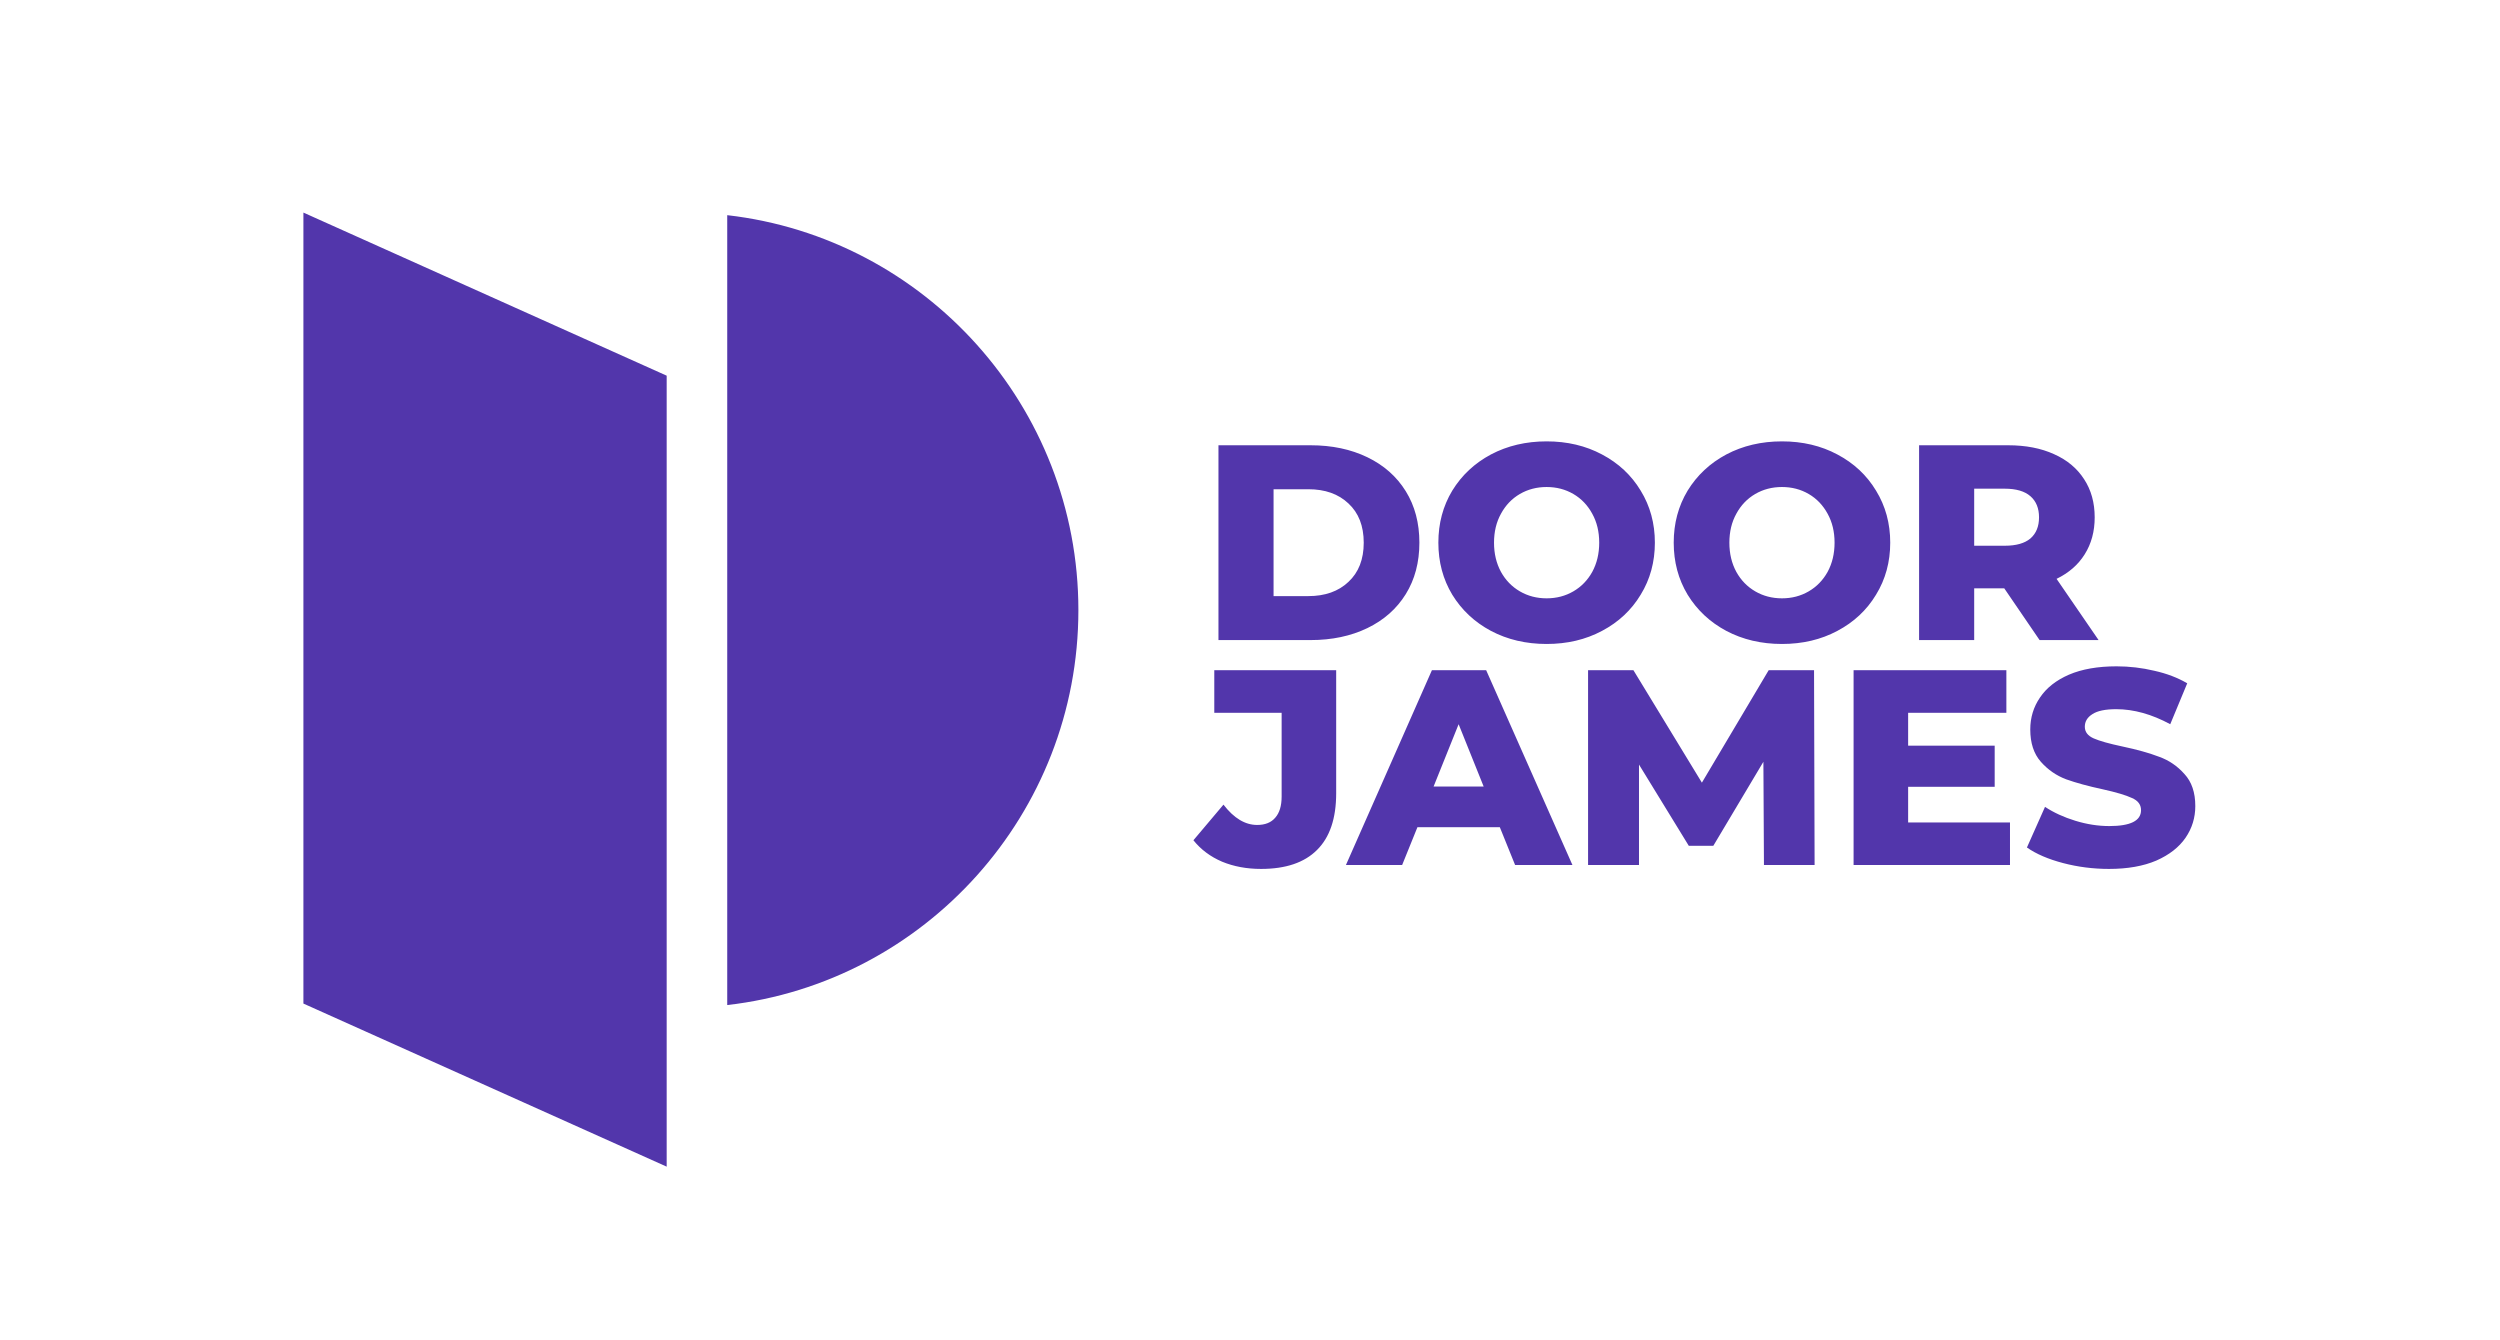
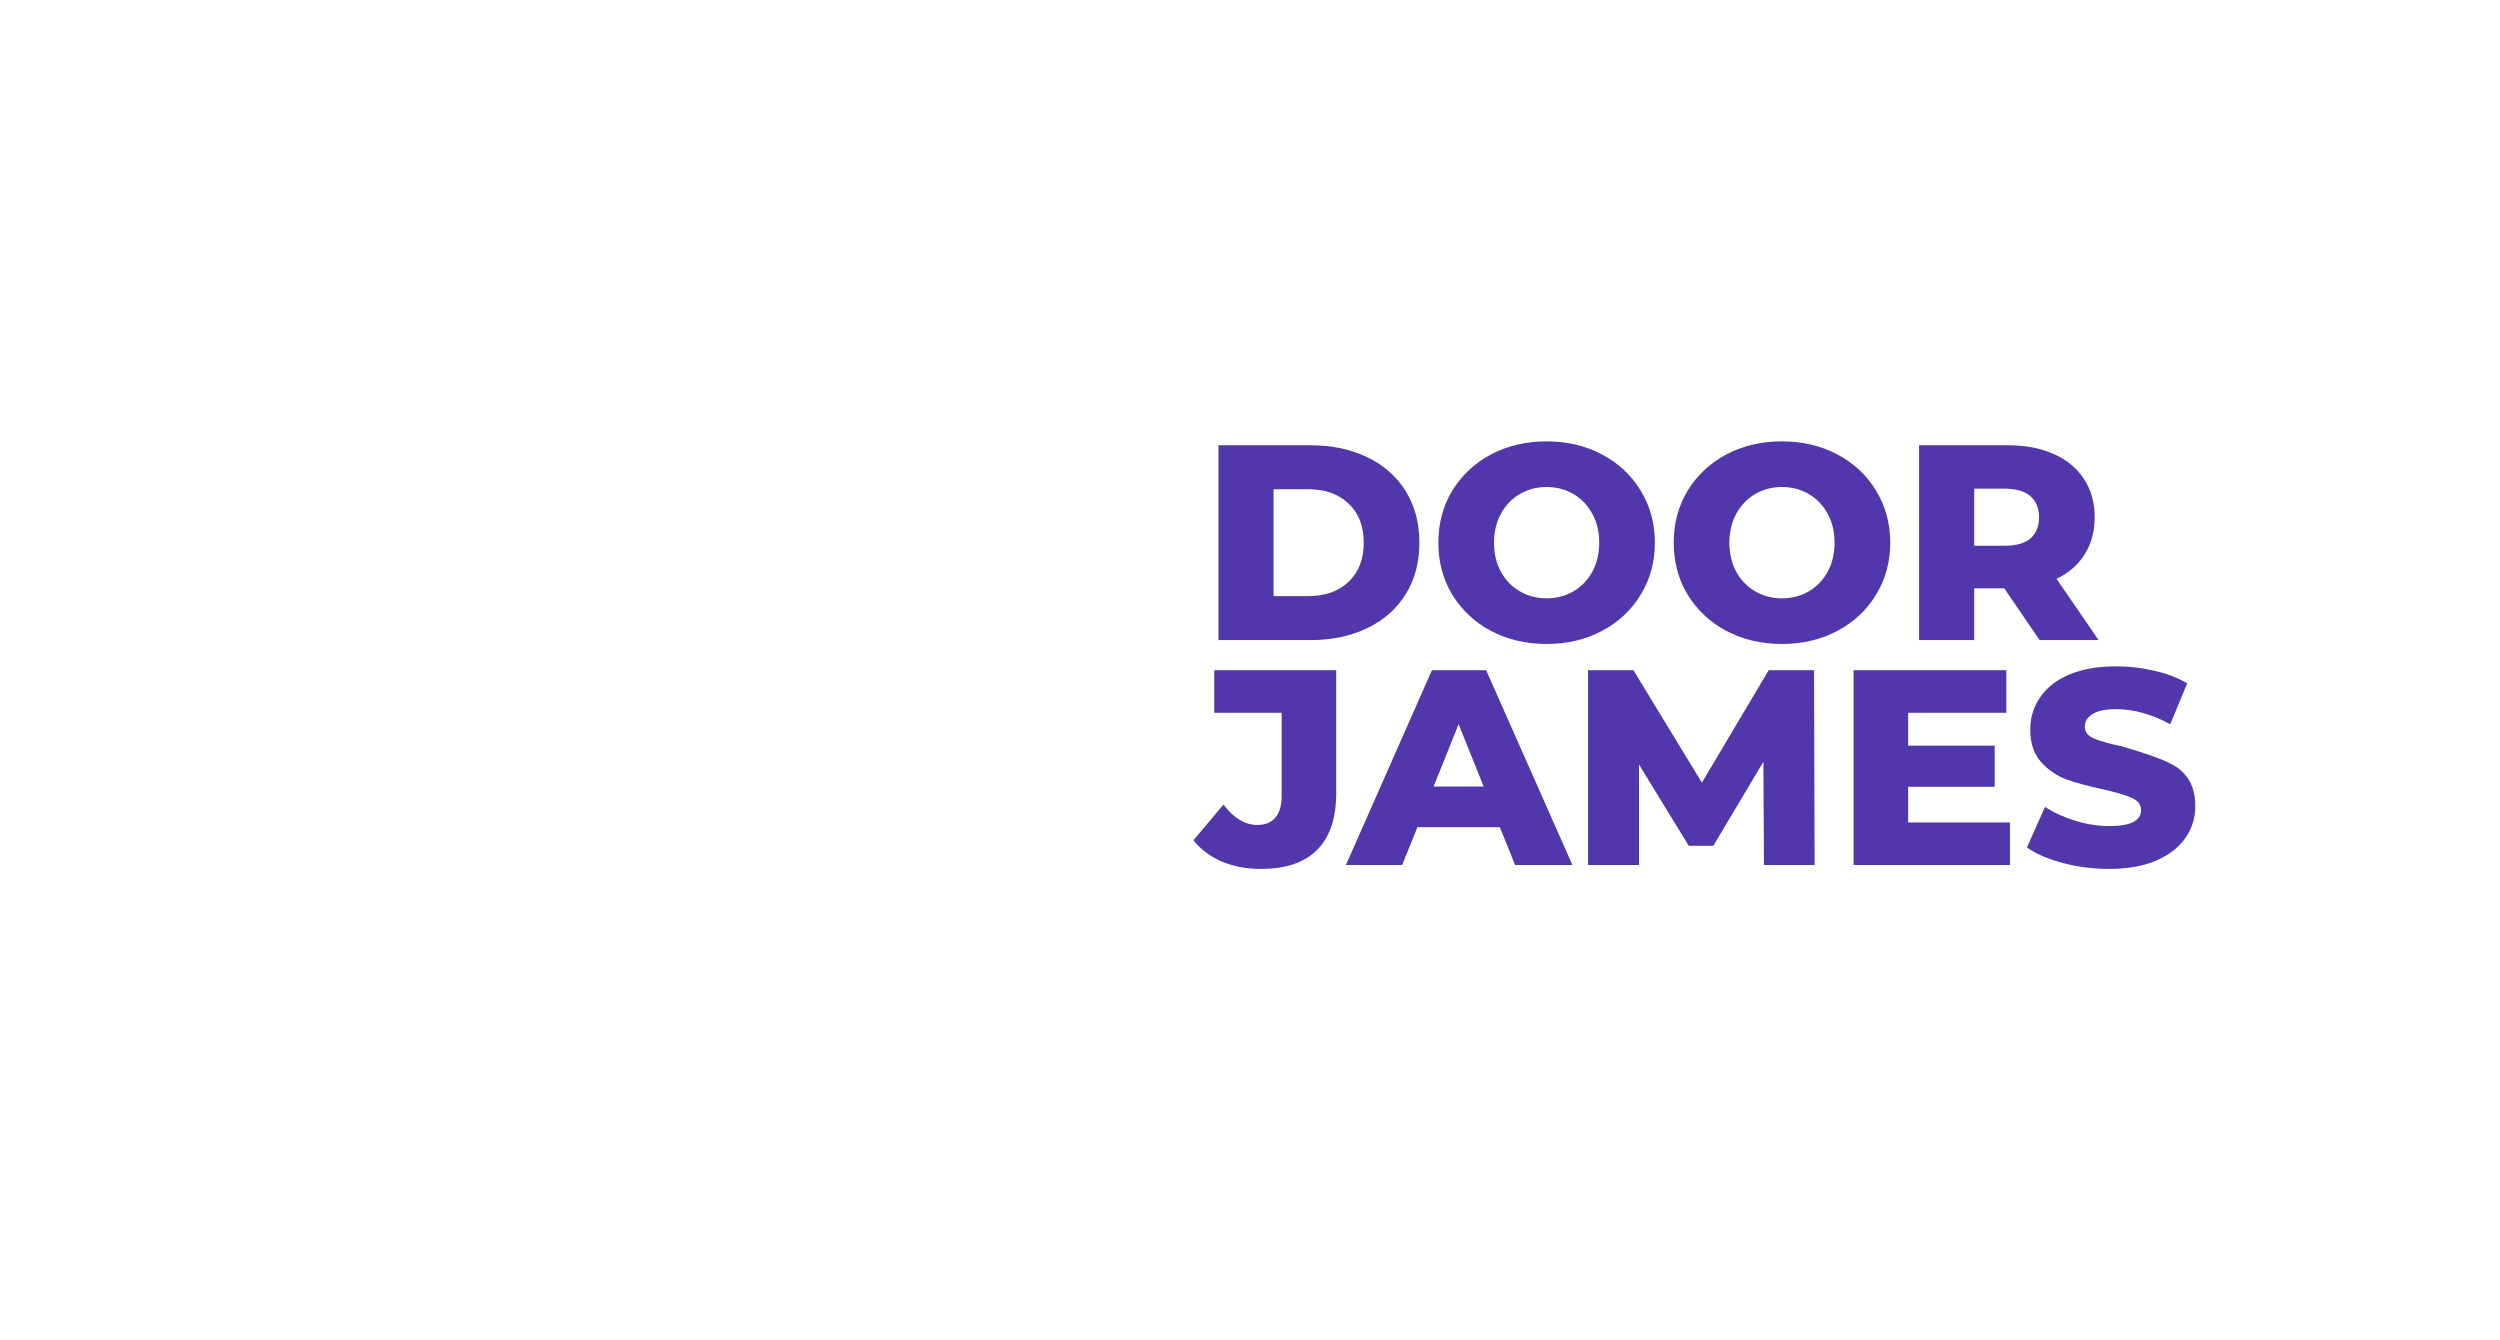
<svg xmlns="http://www.w3.org/2000/svg" width="1078" height="578" viewBox="0 0 1078 578" fill="none">
  <g clip-path="url(#clip0)">
-     <path fill-rule="evenodd" clip-rule="evenodd" d="M287.47 161.991L130.828 91.666V432.738L287.47 503.063V161.991ZM465 263.082C465 350.901 398.8 423.618 313.58 433.382V92.781C398.8 102.546 465 175.262 465 263.082Z" fill="#5236AB" />
-     <path d="M525.4 192H565.12C574.32 192 582.48 193.72 589.6 197.16C596.72 200.6 602.24 205.48 606.16 211.8C610.08 218.12 612.04 225.52 612.04 234C612.04 242.48 610.08 249.88 606.16 256.2C602.24 262.52 596.72 267.4 589.6 270.84C582.48 274.28 574.32 276 565.12 276H525.4V192ZM564.16 257.04C571.36 257.04 577.12 255 581.44 250.92C585.84 246.84 588.04 241.2 588.04 234C588.04 226.8 585.84 221.16 581.44 217.08C577.12 213 571.36 210.96 564.16 210.96H549.16V257.04H564.16ZM666.901 277.68C658.021 277.68 650.021 275.8 642.901 272.04C635.861 268.28 630.301 263.08 626.221 256.44C622.221 249.8 620.221 242.32 620.221 234C620.221 225.68 622.221 218.2 626.221 211.56C630.301 204.92 635.861 199.72 642.901 195.96C650.021 192.2 658.021 190.32 666.901 190.32C675.781 190.32 683.741 192.2 690.781 195.96C697.901 199.72 703.461 204.92 707.461 211.56C711.541 218.2 713.581 225.68 713.581 234C713.581 242.32 711.541 249.8 707.461 256.44C703.461 263.08 697.901 268.28 690.781 272.04C683.741 275.8 675.781 277.68 666.901 277.68ZM666.901 258C671.141 258 674.981 257 678.421 255C681.861 253 684.581 250.2 686.581 246.6C688.581 242.92 689.581 238.72 689.581 234C689.581 229.28 688.581 225.12 686.581 221.52C684.581 217.84 681.861 215 678.421 213C674.981 211 671.141 210 666.901 210C662.661 210 658.821 211 655.381 213C651.941 215 649.221 217.84 647.221 221.52C645.221 225.12 644.221 229.28 644.221 234C644.221 238.72 645.221 242.92 647.221 246.6C649.221 250.2 651.941 253 655.381 255C658.821 257 662.661 258 666.901 258ZM768.385 277.68C759.505 277.68 751.505 275.8 744.385 272.04C737.345 268.28 731.785 263.08 727.705 256.44C723.705 249.8 721.705 242.32 721.705 234C721.705 225.68 723.705 218.2 727.705 211.56C731.785 204.92 737.345 199.72 744.385 195.96C751.505 192.2 759.505 190.32 768.385 190.32C777.265 190.32 785.225 192.2 792.265 195.96C799.385 199.72 804.945 204.92 808.945 211.56C813.025 218.2 815.065 225.68 815.065 234C815.065 242.32 813.025 249.8 808.945 256.44C804.945 263.08 799.385 268.28 792.265 272.04C785.225 275.8 777.265 277.68 768.385 277.68ZM768.385 258C772.625 258 776.465 257 779.905 255C783.345 253 786.065 250.2 788.065 246.6C790.065 242.92 791.065 238.72 791.065 234C791.065 229.28 790.065 225.12 788.065 221.52C786.065 217.84 783.345 215 779.905 213C776.465 211 772.625 210 768.385 210C764.145 210 760.305 211 756.865 213C753.425 215 750.705 217.84 748.705 221.52C746.705 225.12 745.705 229.28 745.705 234C745.705 238.72 746.705 242.92 748.705 246.6C750.705 250.2 753.425 253 756.865 255C760.305 257 764.145 258 768.385 258ZM864.229 253.68H851.269V276H827.509V192H865.909C873.509 192 880.109 193.28 885.709 195.84C891.309 198.32 895.629 201.92 898.669 206.64C901.709 211.28 903.229 216.76 903.229 223.08C903.229 229.16 901.789 234.48 898.909 239.04C896.109 243.52 892.069 247.04 886.789 249.6L904.909 276H879.469L864.229 253.68ZM879.229 223.08C879.229 219.16 877.989 216.12 875.509 213.96C873.029 211.8 869.349 210.72 864.469 210.72H851.269V235.32H864.469C869.349 235.32 873.029 234.28 875.509 232.2C877.989 230.04 879.229 227 879.229 223.08ZM543.76 374.68C537.6 374.68 532 373.64 526.96 371.56C521.92 369.4 517.8 366.32 514.6 362.32L527.56 346.96C532.04 352.8 536.88 355.72 542.08 355.72C545.52 355.72 548.12 354.68 549.88 352.6C551.72 350.52 552.64 347.48 552.64 343.48V307.36H523.6V289H576.16V342.04C576.16 352.92 573.4 361.08 567.88 366.52C562.44 371.96 554.4 374.68 543.76 374.68ZM646.719 356.68H611.199L604.599 373H580.359L617.439 289H640.839L678.039 373H653.319L646.719 356.68ZM639.759 339.16L628.959 312.28L618.159 339.16H639.759ZM760.615 373L760.375 328.48L738.775 364.72H728.215L706.735 329.68V373H684.775V289H704.335L733.855 337.48L762.655 289H782.215L782.455 373H760.615ZM866.707 354.64V373H799.267V289H865.147V307.36H822.787V321.52H860.107V339.28H822.787V354.64H866.707ZM909.412 374.68C902.612 374.68 896.012 373.84 889.612 372.16C883.212 370.48 878.012 368.24 874.012 365.44L881.812 347.92C885.572 350.4 889.932 352.4 894.892 353.92C899.852 355.44 904.732 356.2 909.532 356.2C918.652 356.2 923.212 353.92 923.212 349.36C923.212 346.96 921.892 345.2 919.252 344.08C916.692 342.88 912.532 341.64 906.772 340.36C900.452 339 895.172 337.56 890.932 336.04C886.692 334.44 883.052 331.92 880.012 328.48C876.972 325.04 875.452 320.4 875.452 314.56C875.452 309.44 876.852 304.84 879.652 300.76C882.452 296.6 886.612 293.32 892.132 290.92C897.732 288.52 904.572 287.32 912.652 287.32C918.172 287.32 923.612 287.96 928.972 289.24C934.332 290.44 939.052 292.24 943.132 294.64L935.812 312.28C927.812 307.96 920.052 305.8 912.532 305.8C907.812 305.8 904.372 306.52 902.212 307.96C900.052 309.32 898.972 311.12 898.972 313.36C898.972 315.6 900.252 317.28 902.812 318.4C905.372 319.52 909.492 320.68 915.172 321.88C921.572 323.24 926.852 324.72 931.012 326.32C935.252 327.84 938.892 330.32 941.932 333.76C945.052 337.12 946.612 341.72 946.612 347.56C946.612 352.6 945.212 357.16 942.412 361.24C939.612 365.32 935.412 368.6 929.812 371.08C924.212 373.48 917.412 374.68 909.412 374.68Z" fill="#5236AB" />
+     <path d="M525.4 192H565.12C574.32 192 582.48 193.72 589.6 197.16C596.72 200.6 602.24 205.48 606.16 211.8C610.08 218.12 612.04 225.52 612.04 234C612.04 242.48 610.08 249.88 606.16 256.2C602.24 262.52 596.72 267.4 589.6 270.84C582.48 274.28 574.32 276 565.12 276H525.4V192ZM564.16 257.04C571.36 257.04 577.12 255 581.44 250.92C585.84 246.84 588.04 241.2 588.04 234C588.04 226.8 585.84 221.16 581.44 217.08C577.12 213 571.36 210.96 564.16 210.96H549.16V257.04H564.16ZM666.901 277.68C658.021 277.68 650.021 275.8 642.901 272.04C635.861 268.28 630.301 263.08 626.221 256.44C622.221 249.8 620.221 242.32 620.221 234C620.221 225.68 622.221 218.2 626.221 211.56C630.301 204.92 635.861 199.72 642.901 195.96C650.021 192.2 658.021 190.32 666.901 190.32C675.781 190.32 683.741 192.2 690.781 195.96C697.901 199.72 703.461 204.92 707.461 211.56C711.541 218.2 713.581 225.68 713.581 234C713.581 242.32 711.541 249.8 707.461 256.44C703.461 263.08 697.901 268.28 690.781 272.04C683.741 275.8 675.781 277.68 666.901 277.68ZM666.901 258C671.141 258 674.981 257 678.421 255C681.861 253 684.581 250.2 686.581 246.6C688.581 242.92 689.581 238.72 689.581 234C689.581 229.28 688.581 225.12 686.581 221.52C684.581 217.84 681.861 215 678.421 213C674.981 211 671.141 210 666.901 210C662.661 210 658.821 211 655.381 213C651.941 215 649.221 217.84 647.221 221.52C645.221 225.12 644.221 229.28 644.221 234C644.221 238.72 645.221 242.92 647.221 246.6C649.221 250.2 651.941 253 655.381 255C658.821 257 662.661 258 666.901 258ZM768.385 277.68C759.505 277.68 751.505 275.8 744.385 272.04C737.345 268.28 731.785 263.08 727.705 256.44C723.705 249.8 721.705 242.32 721.705 234C721.705 225.68 723.705 218.2 727.705 211.56C731.785 204.92 737.345 199.72 744.385 195.96C751.505 192.2 759.505 190.32 768.385 190.32C777.265 190.32 785.225 192.2 792.265 195.96C799.385 199.72 804.945 204.92 808.945 211.56C813.025 218.2 815.065 225.68 815.065 234C815.065 242.32 813.025 249.8 808.945 256.44C804.945 263.08 799.385 268.28 792.265 272.04C785.225 275.8 777.265 277.68 768.385 277.68ZM768.385 258C772.625 258 776.465 257 779.905 255C783.345 253 786.065 250.2 788.065 246.6C790.065 242.92 791.065 238.72 791.065 234C791.065 229.28 790.065 225.12 788.065 221.52C786.065 217.84 783.345 215 779.905 213C776.465 211 772.625 210 768.385 210C764.145 210 760.305 211 756.865 213C753.425 215 750.705 217.84 748.705 221.52C746.705 225.12 745.705 229.28 745.705 234C745.705 238.72 746.705 242.92 748.705 246.6C750.705 250.2 753.425 253 756.865 255C760.305 257 764.145 258 768.385 258ZM864.229 253.68H851.269V276H827.509V192H865.909C873.509 192 880.109 193.28 885.709 195.84C891.309 198.32 895.629 201.92 898.669 206.64C901.709 211.28 903.229 216.76 903.229 223.08C903.229 229.16 901.789 234.48 898.909 239.04C896.109 243.52 892.069 247.04 886.789 249.6L904.909 276H879.469L864.229 253.68ZM879.229 223.08C879.229 219.16 877.989 216.12 875.509 213.96C873.029 211.8 869.349 210.72 864.469 210.72H851.269V235.32H864.469C869.349 235.32 873.029 234.28 875.509 232.2C877.989 230.04 879.229 227 879.229 223.08ZM543.76 374.68C537.6 374.68 532 373.64 526.96 371.56C521.92 369.4 517.8 366.32 514.6 362.32L527.56 346.96C532.04 352.8 536.88 355.72 542.08 355.72C545.52 355.72 548.12 354.68 549.88 352.6C551.72 350.52 552.64 347.48 552.64 343.48V307.36H523.6V289H576.16V342.04C576.16 352.92 573.4 361.08 567.88 366.52C562.44 371.96 554.4 374.68 543.76 374.68ZM646.719 356.68H611.199L604.599 373H580.359L617.439 289H640.839L678.039 373H653.319L646.719 356.68ZM639.759 339.16L628.959 312.28L618.159 339.16H639.759ZM760.615 373L760.375 328.48L738.775 364.72H728.215L706.735 329.68V373H684.775V289H704.335L733.855 337.48L762.655 289H782.215L782.455 373H760.615ZM866.707 354.64V373H799.267V289H865.147V307.36H822.787V321.52H860.107V339.28H822.787V354.64H866.707ZM909.412 374.68C902.612 374.68 896.012 373.84 889.612 372.16C883.212 370.48 878.012 368.24 874.012 365.44L881.812 347.92C885.572 350.4 889.932 352.4 894.892 353.92C899.852 355.44 904.732 356.2 909.532 356.2C918.652 356.2 923.212 353.92 923.212 349.36C923.212 346.96 921.892 345.2 919.252 344.08C916.692 342.88 912.532 341.64 906.772 340.36C900.452 339 895.172 337.56 890.932 336.04C886.692 334.44 883.052 331.92 880.012 328.48C876.972 325.04 875.452 320.4 875.452 314.56C875.452 309.44 876.852 304.84 879.652 300.76C882.452 296.6 886.612 293.32 892.132 290.92C897.732 288.52 904.572 287.32 912.652 287.32C918.172 287.32 923.612 287.96 928.972 289.24C934.332 290.44 939.052 292.24 943.132 294.64L935.812 312.28C927.812 307.96 920.052 305.8 912.532 305.8C907.812 305.8 904.372 306.52 902.212 307.96C900.052 309.32 898.972 311.12 898.972 313.36C898.972 315.6 900.252 317.28 902.812 318.4C905.372 319.52 909.492 320.68 915.172 321.88C935.252 327.84 938.892 330.32 941.932 333.76C945.052 337.12 946.612 341.72 946.612 347.56C946.612 352.6 945.212 357.16 942.412 361.24C939.612 365.32 935.412 368.6 929.812 371.08C924.212 373.48 917.412 374.68 909.412 374.68Z" fill="#5236AB" />
  </g>
  <defs>
    <clipPath id="clip0">
      <rect width="1078" height="578" fill="white" />
    </clipPath>
  </defs>
</svg>